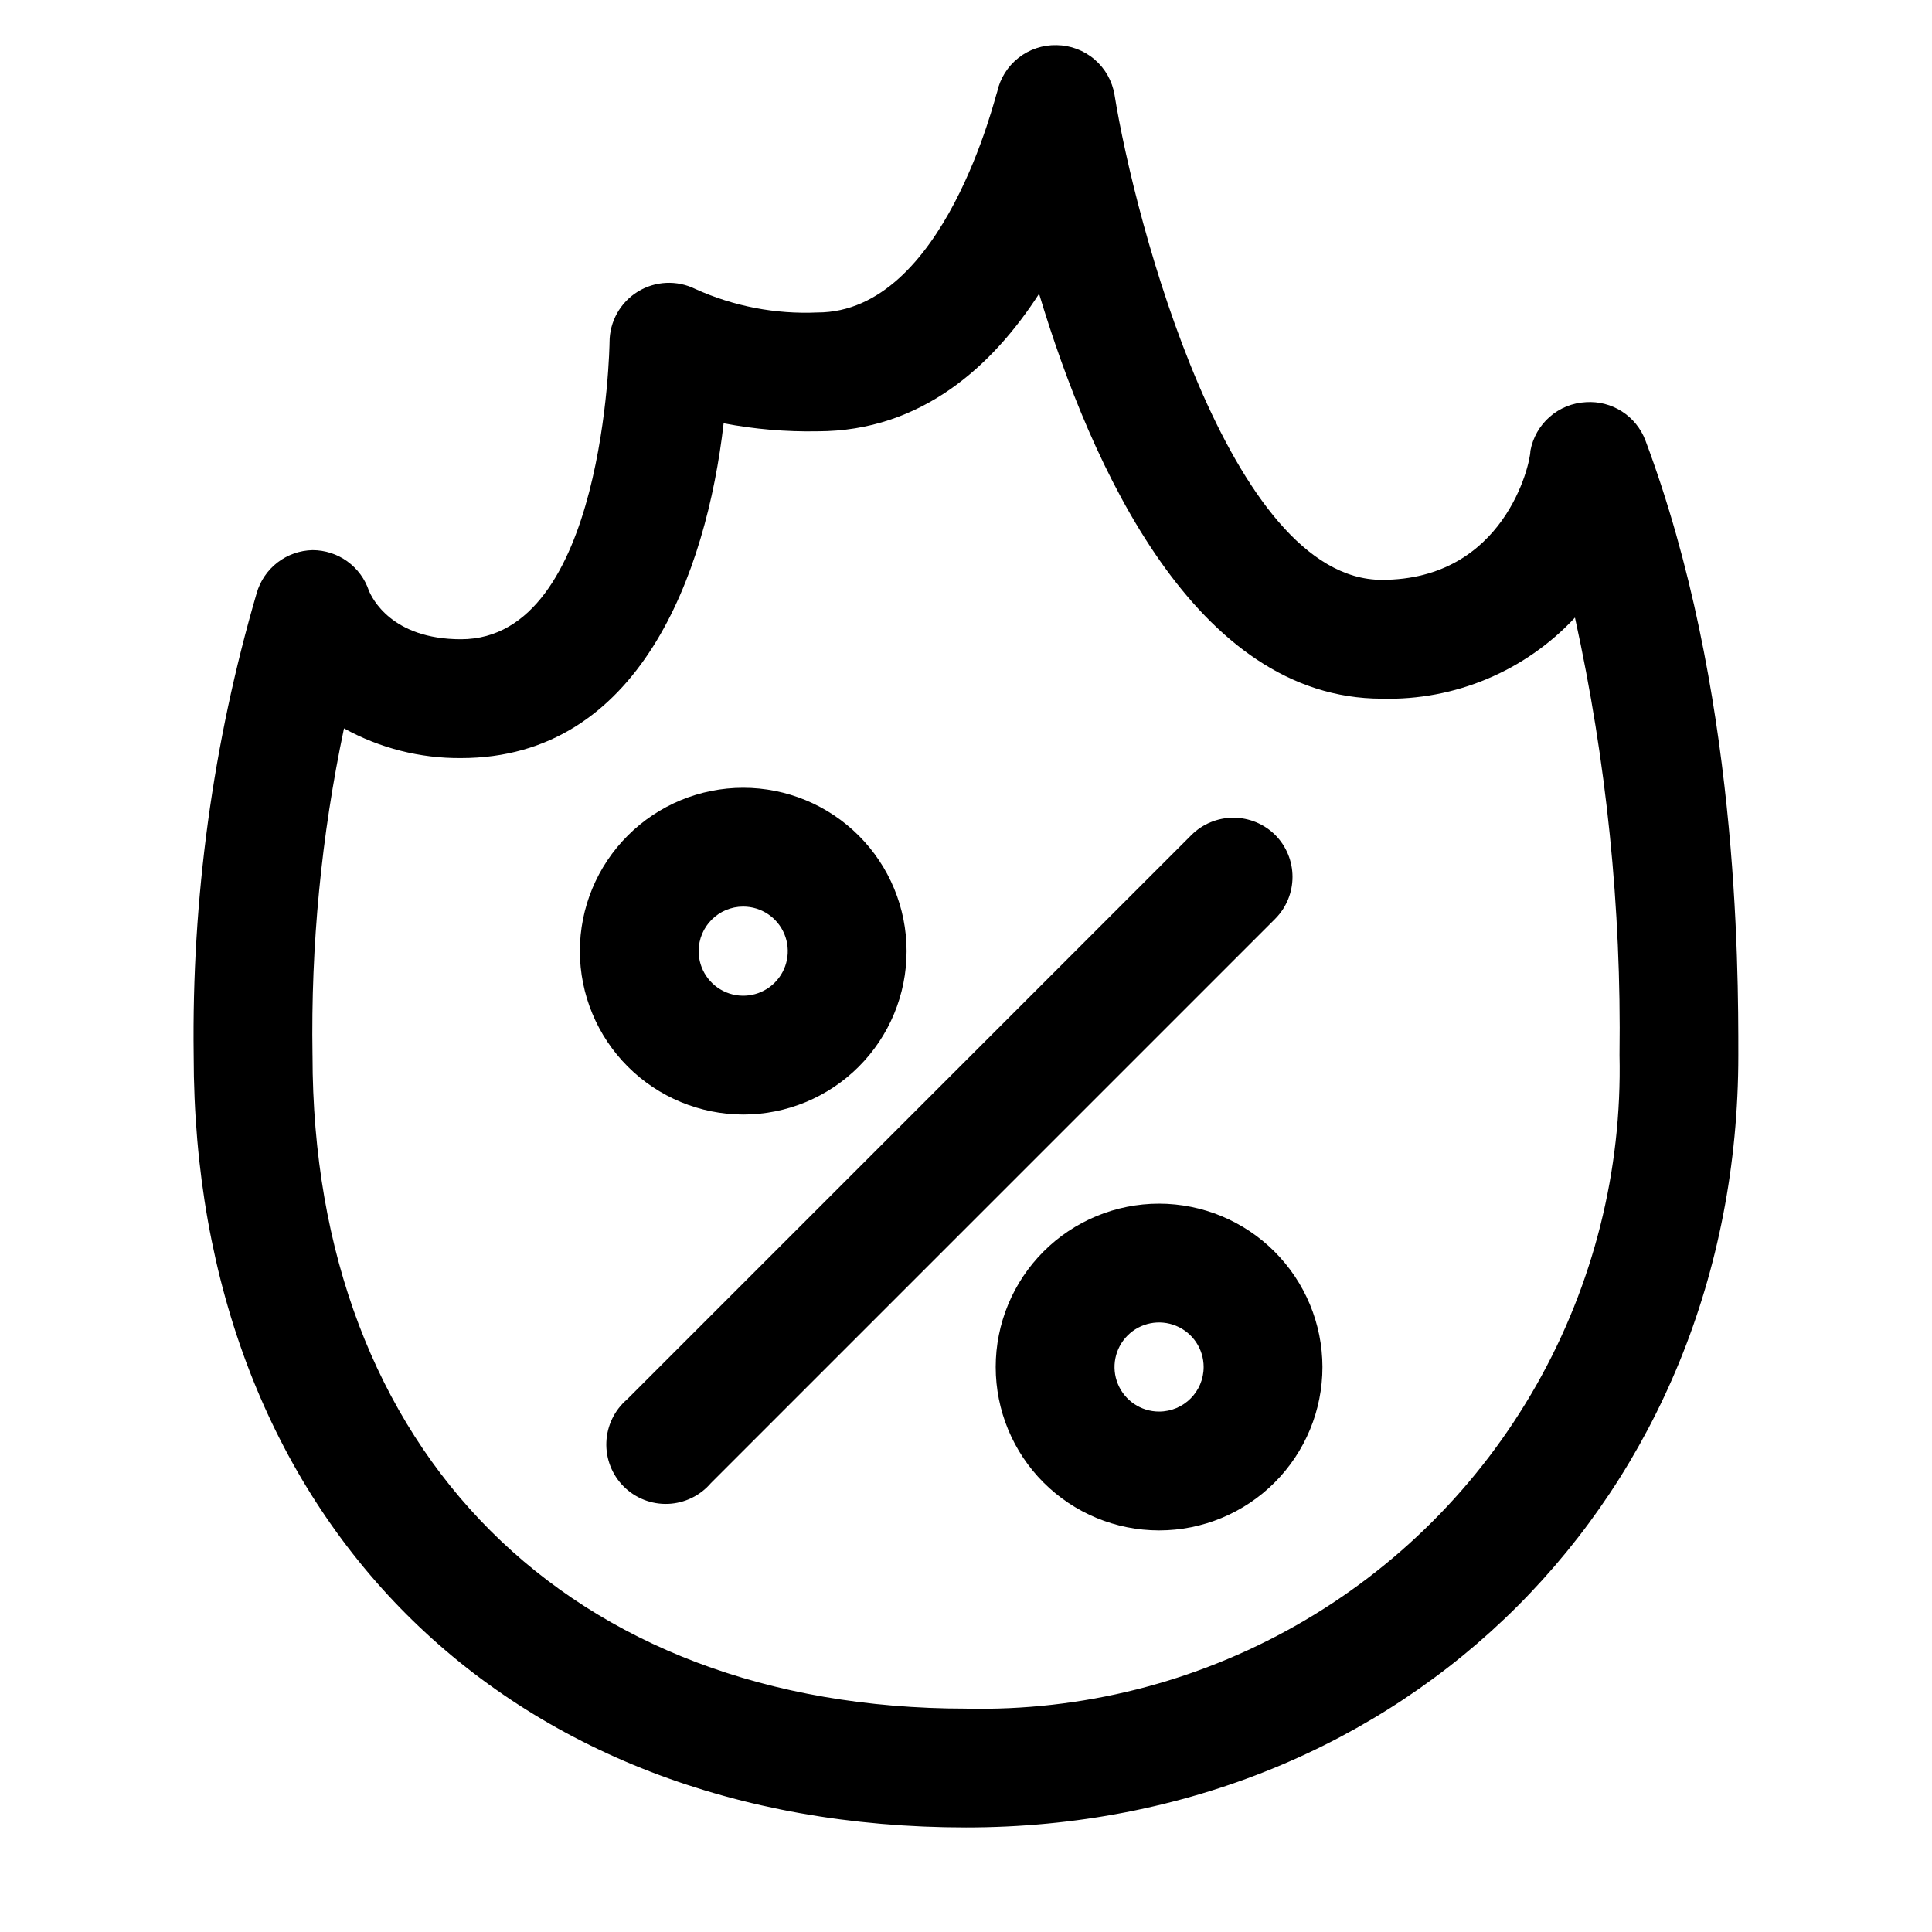
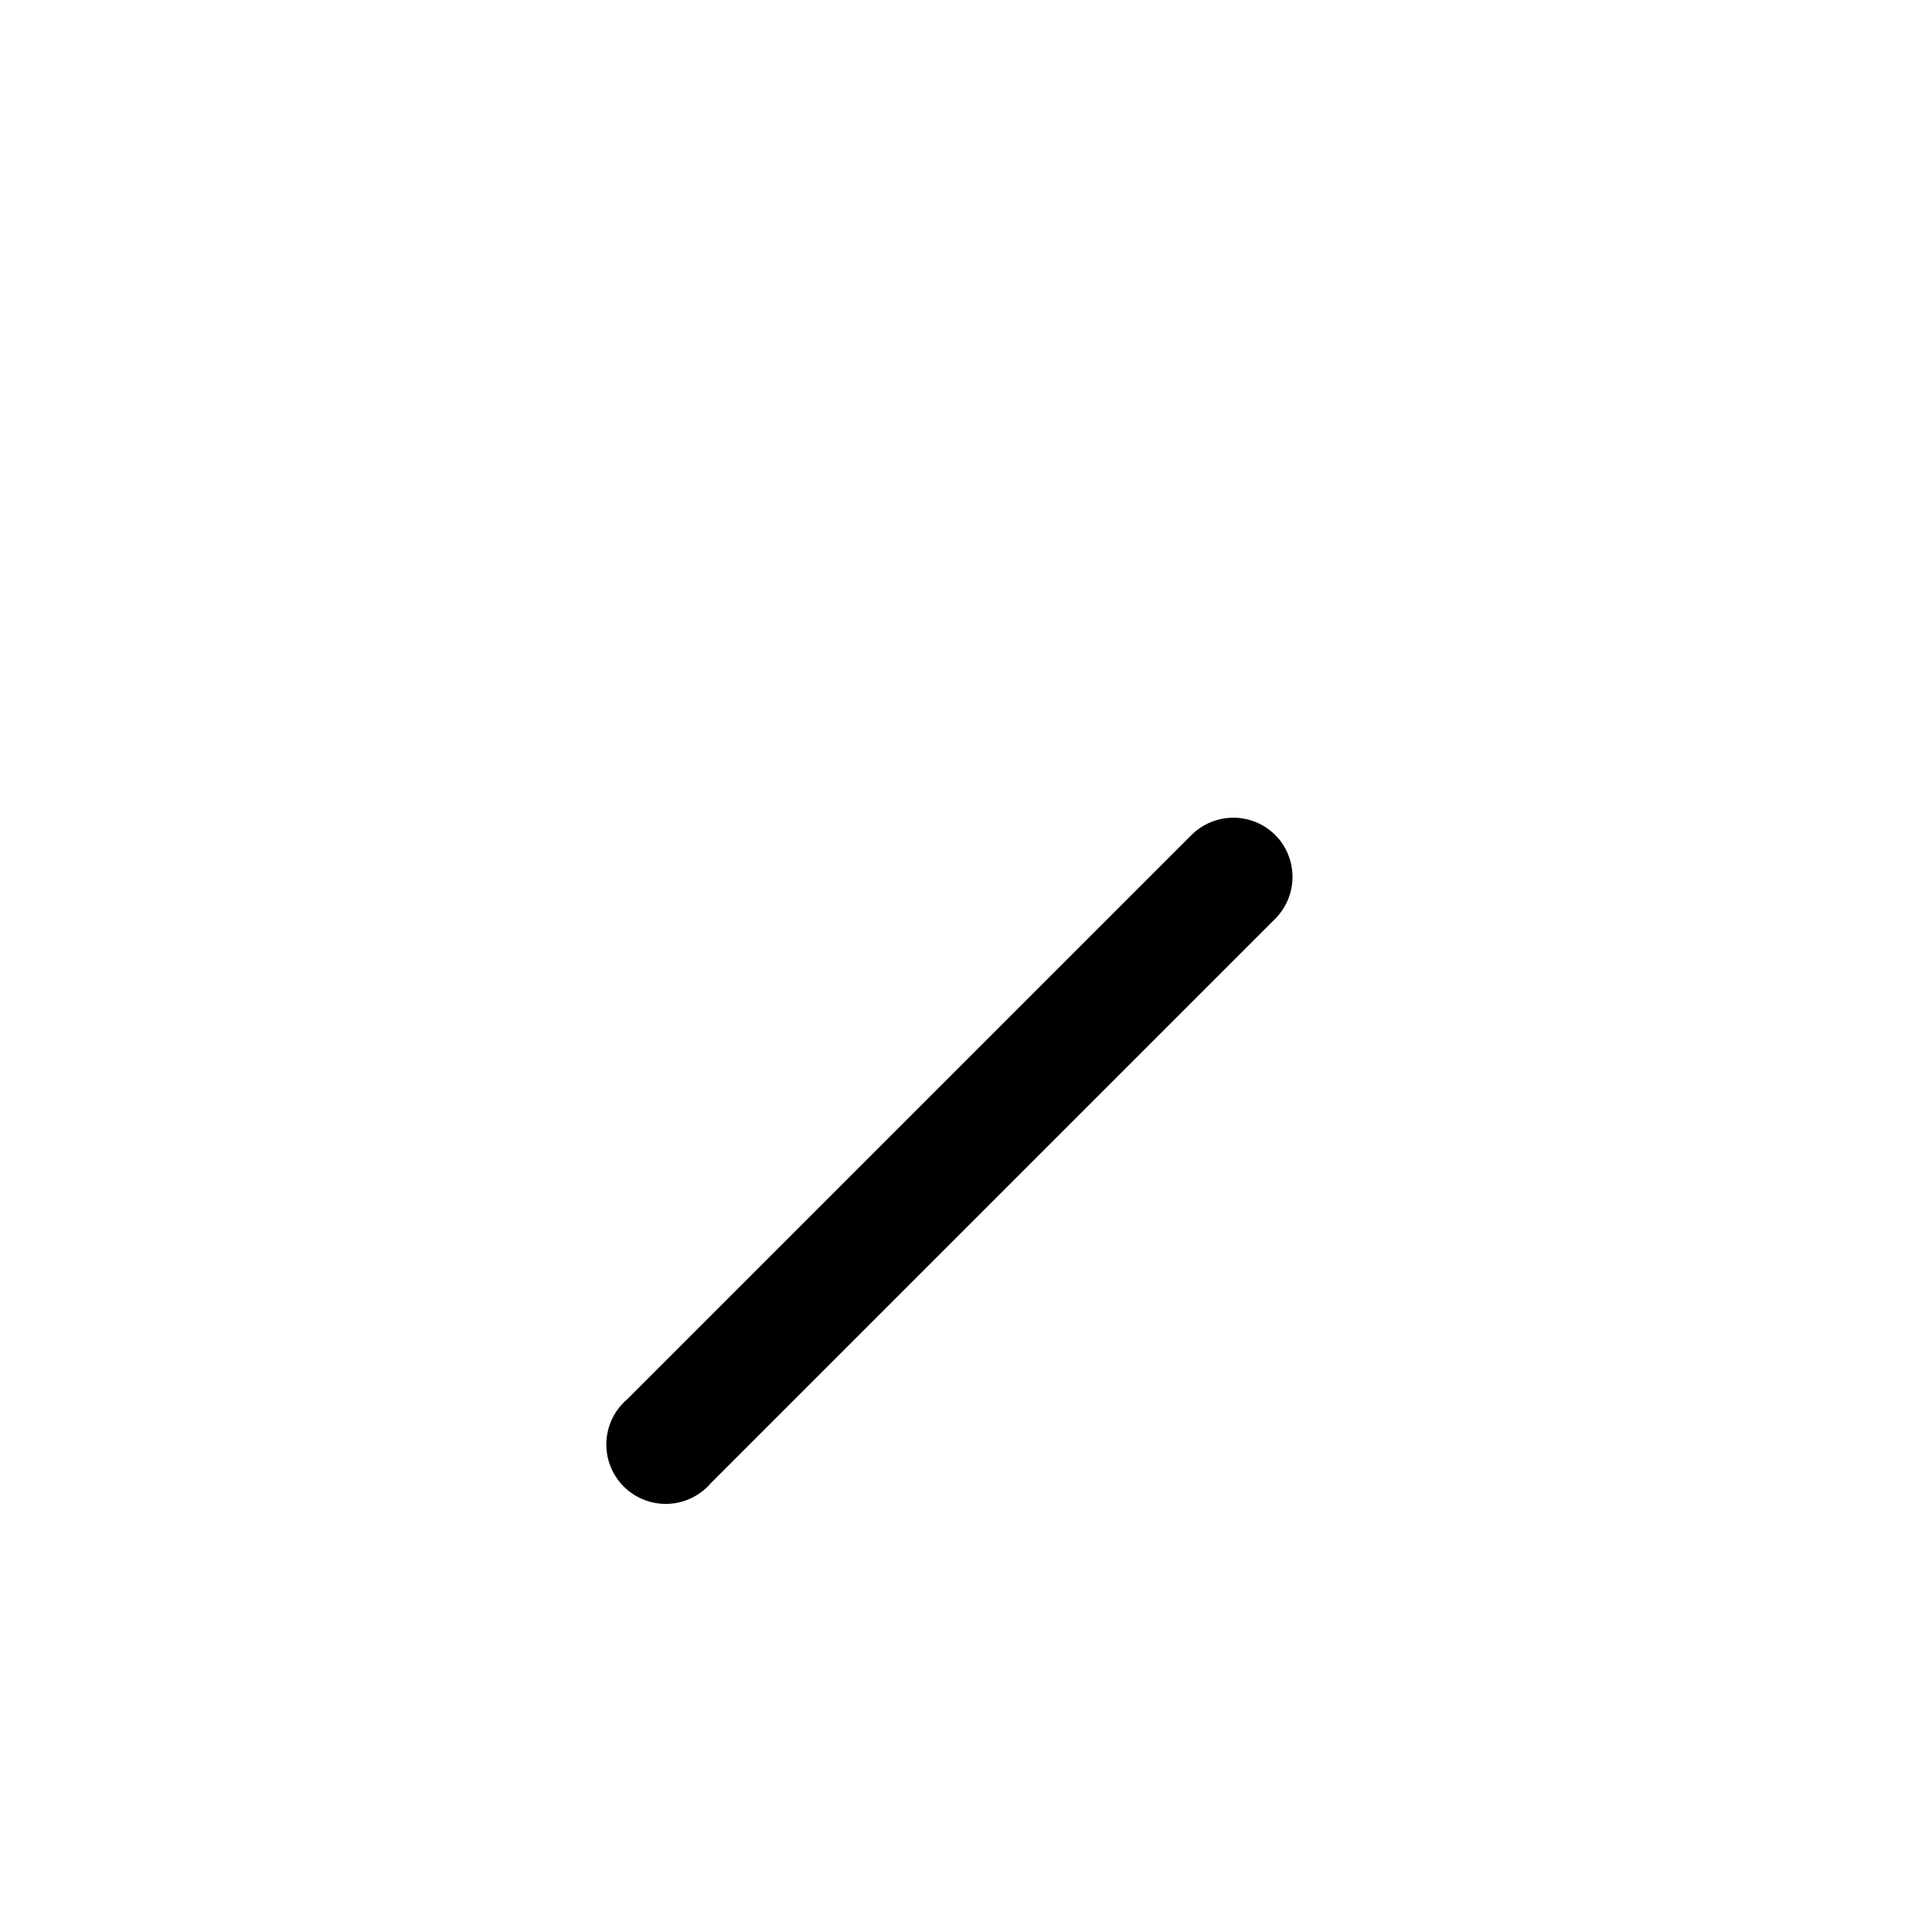
<svg xmlns="http://www.w3.org/2000/svg" fill="#000000" width="800px" height="800px" version="1.1" viewBox="144 144 512 512">
  <g>
-     <path d="m580.03 260.66c-1.203-3.141-3.383-5.816-6.215-7.629-2.832-1.812-6.172-2.672-9.527-2.449-3.551 0.176-6.941 1.547-9.613 3.891s-4.473 5.523-5.109 9.02c0 3.465-6.926 34.168-39.359 34.168-40.461 0-65.496-95.172-70.848-128.55-0.609-3.644-2.481-6.961-5.289-9.363-2.805-2.402-6.367-3.742-10.062-3.785-3.648-0.086-7.215 1.102-10.09 3.356-2.871 2.254-4.871 5.438-5.652 9.004-0.395 0.551-13.934 58.488-47.629 58.488-11.121 0.5-22.207-1.629-32.352-6.219-4.879-2.422-10.664-2.152-15.297 0.715-4.633 2.871-7.449 7.93-7.453 13.379 0 0.789-1.258 78.719-39.359 78.719-18.5 0-23.617-11.02-24.402-12.832h-0.004c-1.043-3.141-3.047-5.875-5.734-7.809-2.684-1.938-5.91-2.977-9.223-2.977-3.359 0.074-6.613 1.219-9.273 3.273-2.664 2.055-4.602 4.91-5.523 8.141-11.609 39.75-17.23 81.008-16.691 122.41 0 122.41 82.266 204.68 204.68 204.68 116.66 0 204.67-88.008 204.67-204.67 0-24.09 0-97.301-24.641-162.95zm-180.03 336.14c-105.17 0-173.18-68.016-173.18-173.18l-0.004-0.004c-0.461-29.082 2.34-58.129 8.348-86.59 9.488 5.25 20.172 7.961 31.016 7.871 47.23 0 65.023-48.887 69.59-88.719h-0.004c8.195 1.57 16.535 2.281 24.875 2.125 27.711 0 46.523-17.555 58.727-36.449 13.777 45.816 41.484 107.3 90.844 107.3 19.348 0.512 37.984-7.316 51.168-21.488 8.367 38.07 12.328 76.977 11.809 115.95 0.691 30.594-6.918 60.805-22.02 87.422-15.102 26.613-37.129 48.645-63.746 63.742-26.617 15.102-56.824 22.711-87.418 22.023z" />
    <path d="m481.95 365.28c-2.949-2.93-6.938-4.578-11.098-4.578s-8.152 1.648-11.102 4.578l-149.57 149.57h0.004c-3.332 2.852-5.324 6.969-5.492 11.352s1.496 8.637 4.598 11.738c3.102 3.102 7.359 4.769 11.742 4.602 4.383-0.172 8.496-2.16 11.352-5.492l149.57-149.57h-0.004c2.934-2.949 4.578-6.938 4.578-11.098 0-4.16-1.645-8.148-4.578-11.102z" />
-     <path d="m340.96 439.36c11.484 0 22.496-4.562 30.617-12.684 8.117-8.117 12.68-19.129 12.68-30.613s-4.562-22.496-12.68-30.613c-8.121-8.121-19.133-12.684-30.617-12.684-11.48 0-22.492 4.562-30.613 12.684-8.121 8.117-12.68 19.129-12.68 30.613 0.02 11.477 4.586 22.477 12.703 30.594 8.113 8.113 19.113 12.68 30.59 12.703zm0-55.105c4.777 0 9.082 2.879 10.91 7.289 1.828 4.414 0.816 9.492-2.559 12.867-3.379 3.379-8.457 4.391-12.867 2.562-4.414-1.828-7.293-6.133-7.293-10.91 0-6.519 5.289-11.809 11.809-11.809z" />
-     <path d="m451.17 462.98c-11.484 0-22.496 4.559-30.617 12.68-8.117 8.121-12.68 19.133-12.68 30.613 0 11.484 4.562 22.496 12.68 30.617 8.121 8.117 19.133 12.68 30.617 12.68 11.48 0 22.492-4.562 30.613-12.68 8.121-8.121 12.68-19.133 12.68-30.617-0.02-11.477-4.586-22.477-12.703-30.59-8.113-8.117-19.113-12.684-30.59-12.703zm0 55.105v-0.004c-4.777 0-9.082-2.875-10.91-7.289-1.828-4.41-0.816-9.492 2.559-12.867 3.379-3.379 8.457-4.387 12.867-2.559 4.414 1.824 7.293 6.133 7.293 10.906 0 6.523-5.289 11.809-11.809 11.809z" />
  </g>
</svg>